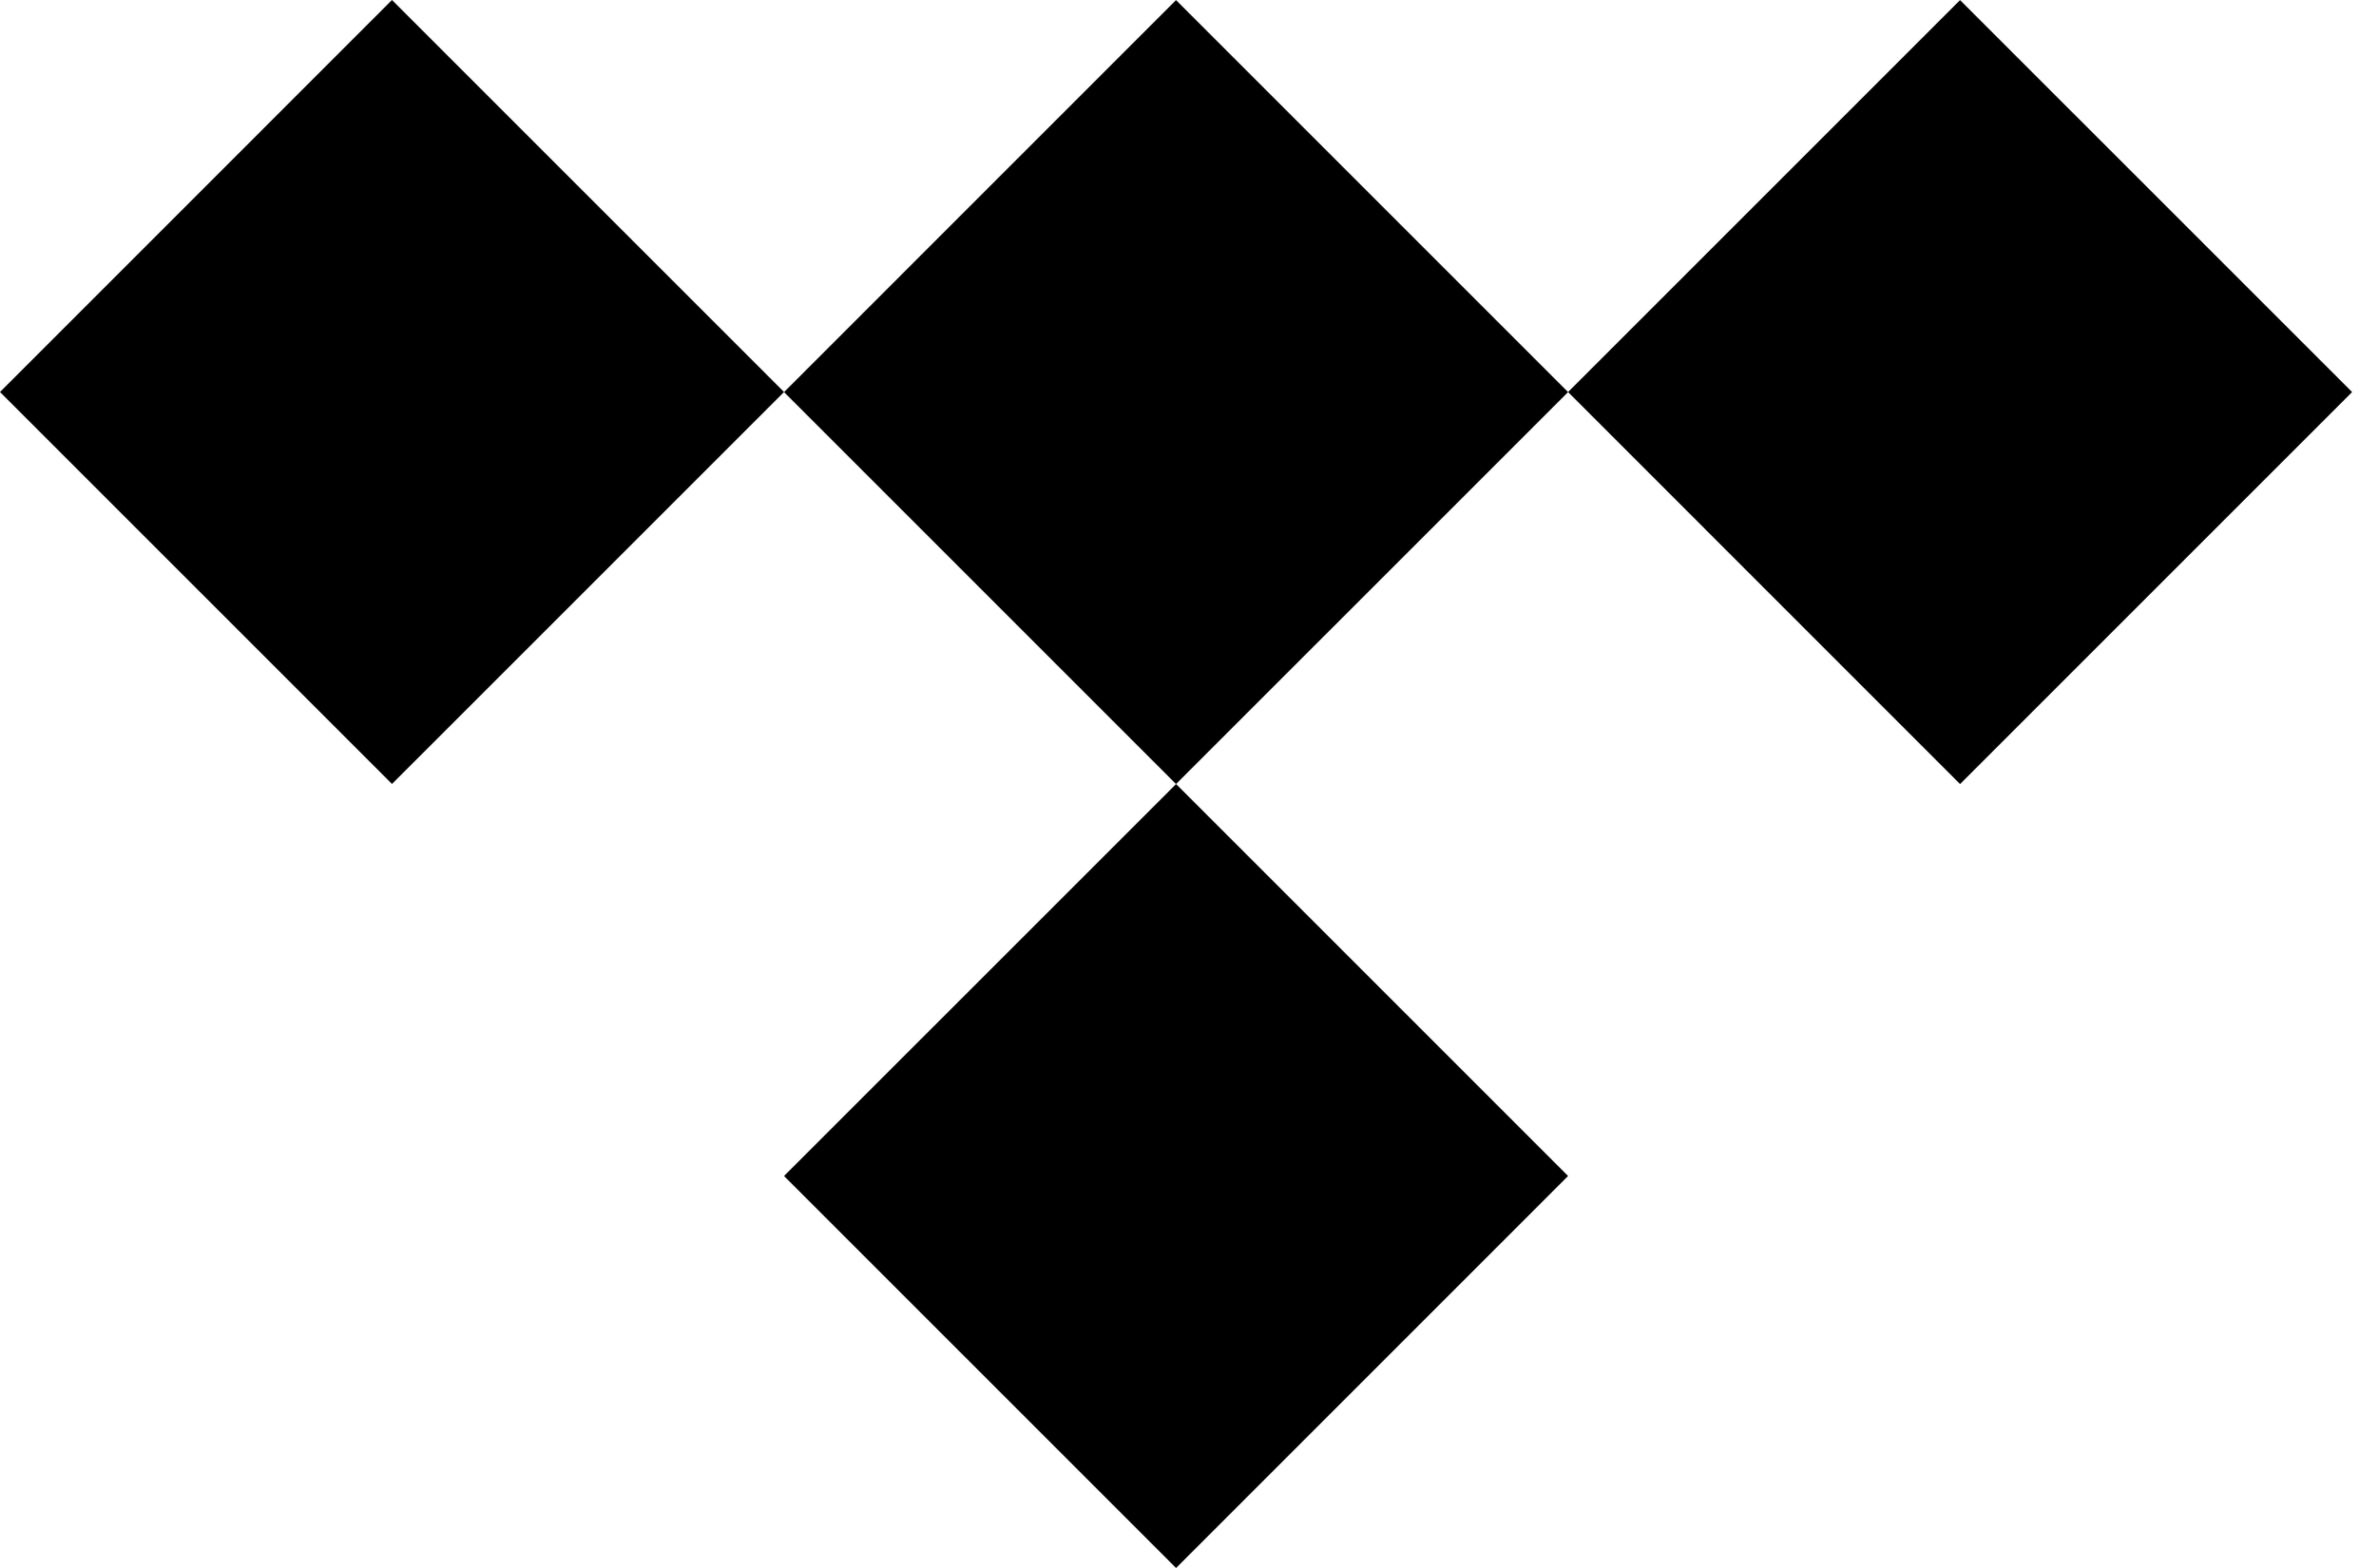
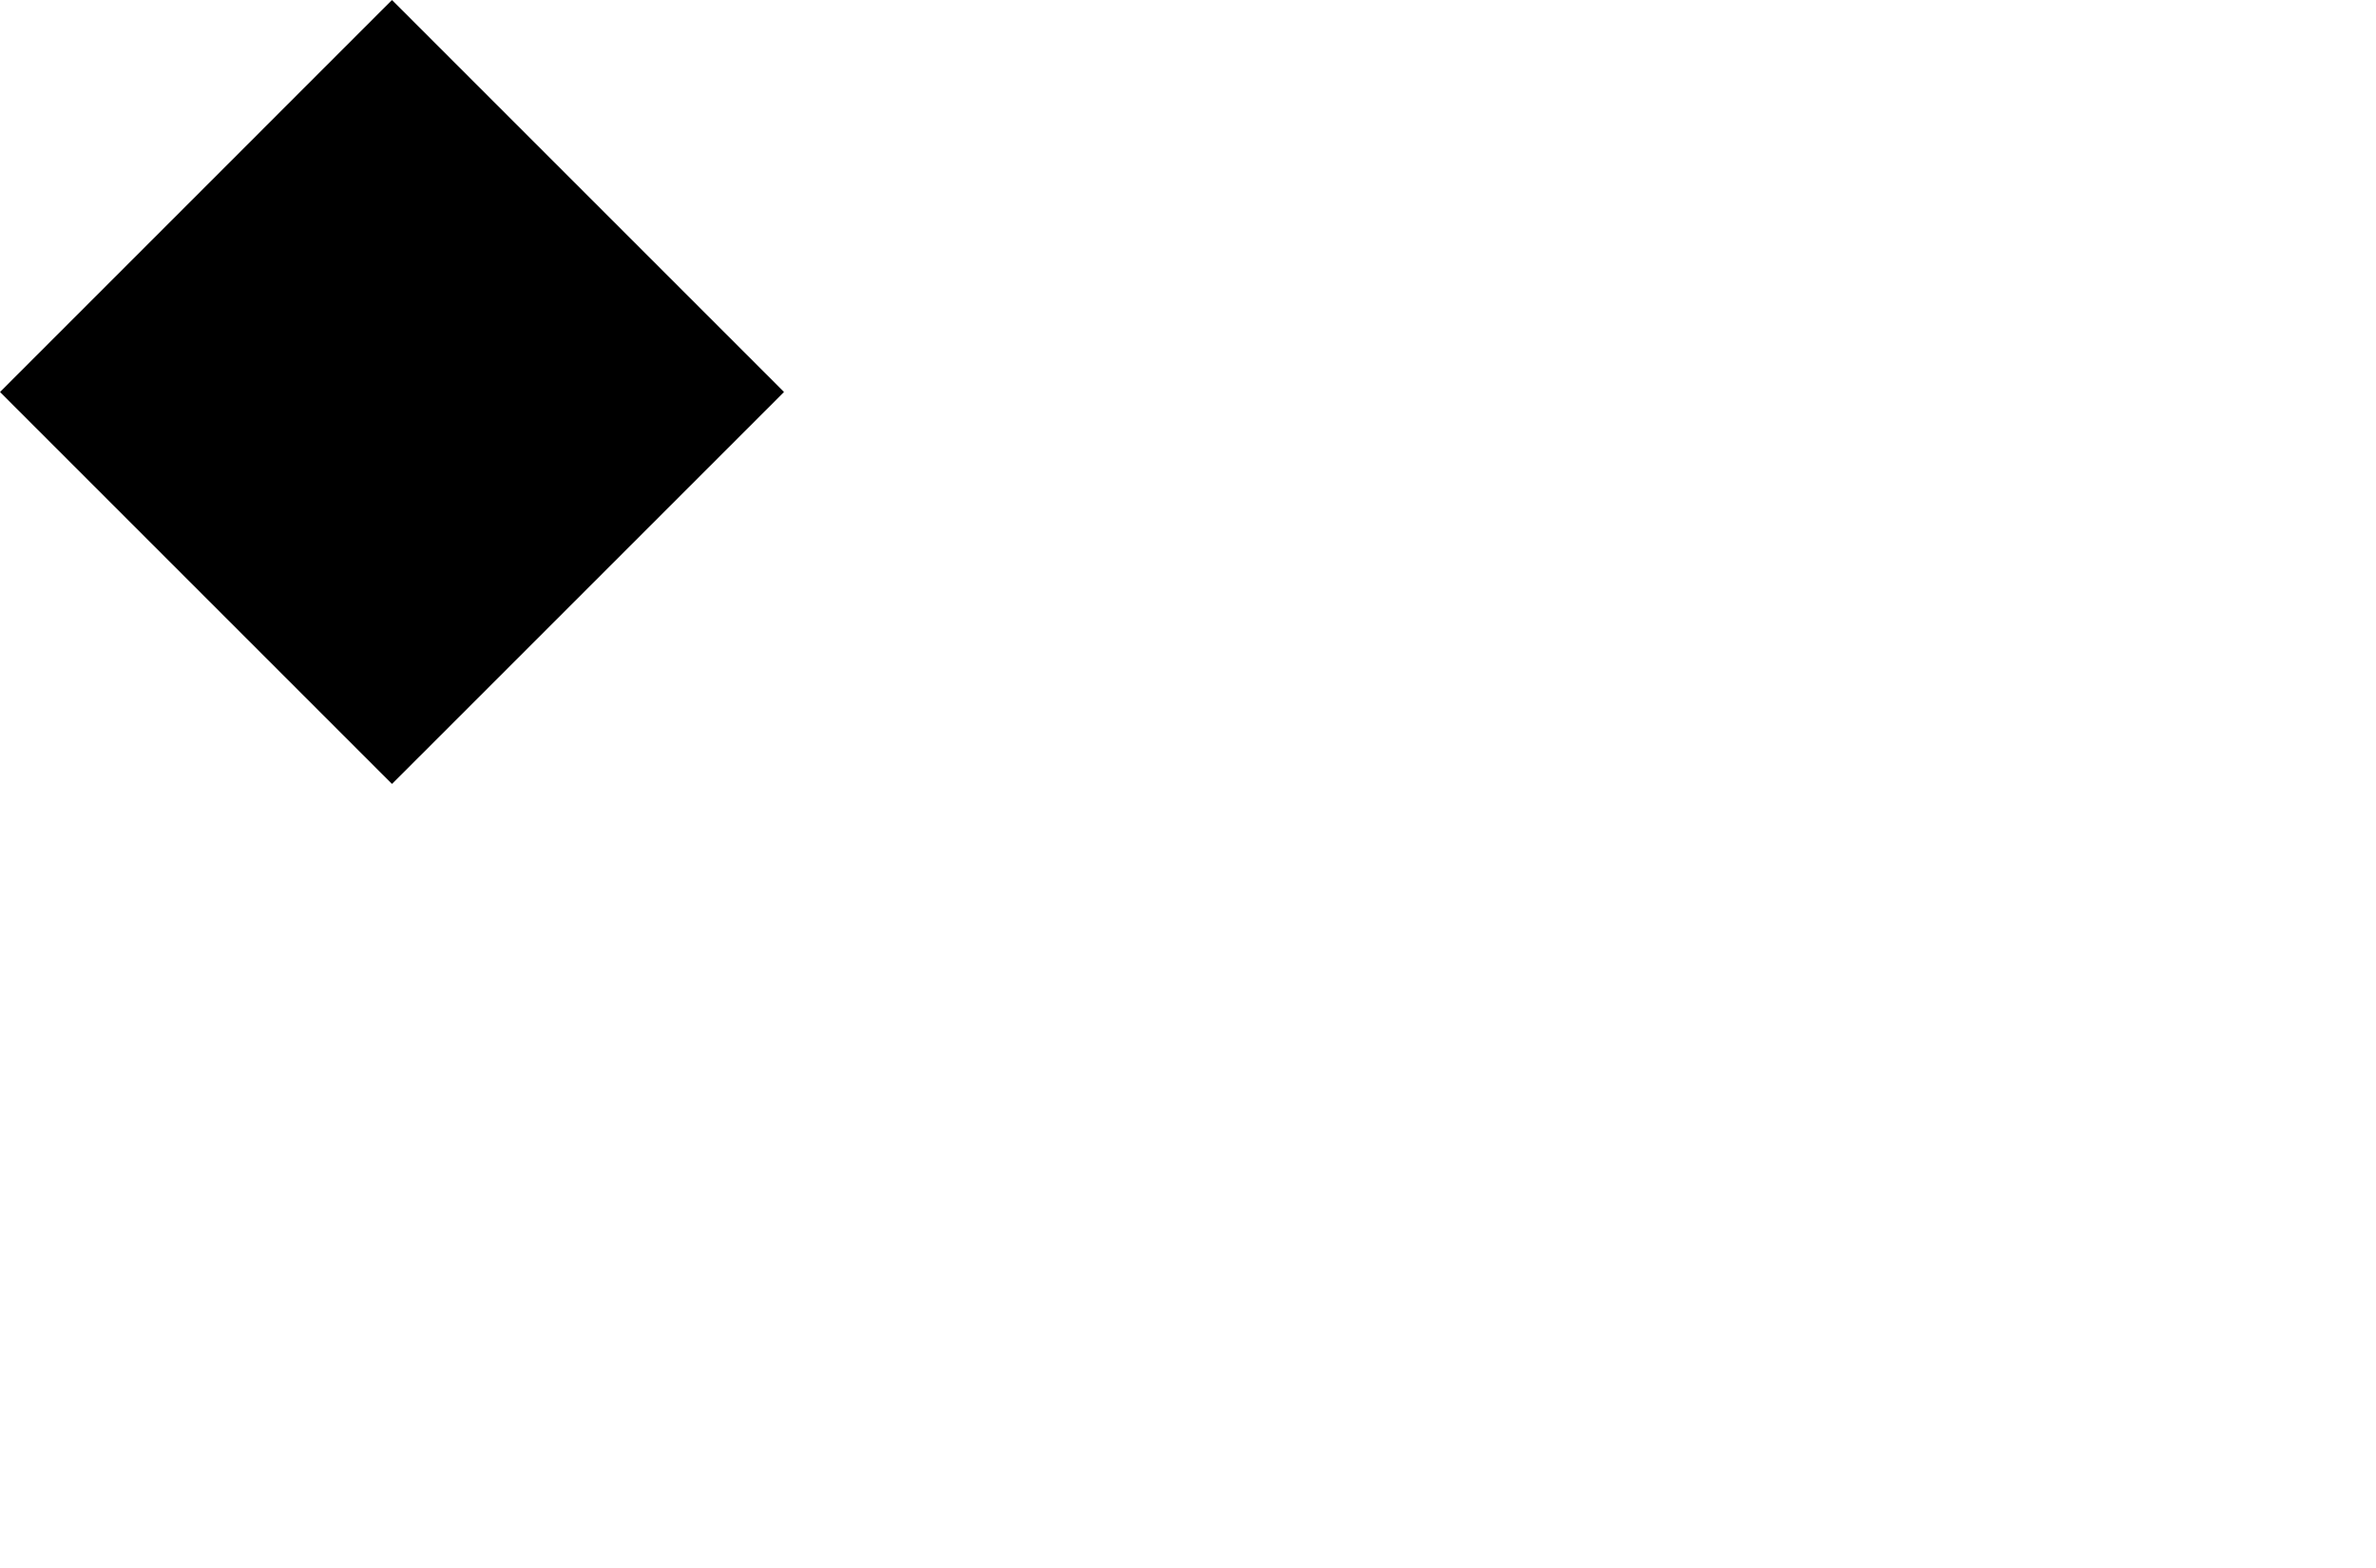
<svg xmlns="http://www.w3.org/2000/svg" width="50" height="33" viewBox="0 0 50 33" fill="none">
-   <path d="M24.748 0.002L16.499 8.252L24.748 16.501L32.998 8.252L24.748 0.002Z" fill="black" />
-   <path d="M24.749 16.501L16.499 24.75L24.749 33L32.998 24.75L24.749 16.501Z" fill="black" />
  <path d="M8.249 6.19964e-05L0 8.25L8.249 16.499L16.499 8.25L8.249 6.19964e-05Z" fill="black" />
-   <path d="M41.247 0.002L32.998 8.251L41.247 16.501L49.497 8.251L41.247 0.002Z" fill="black" />
</svg>